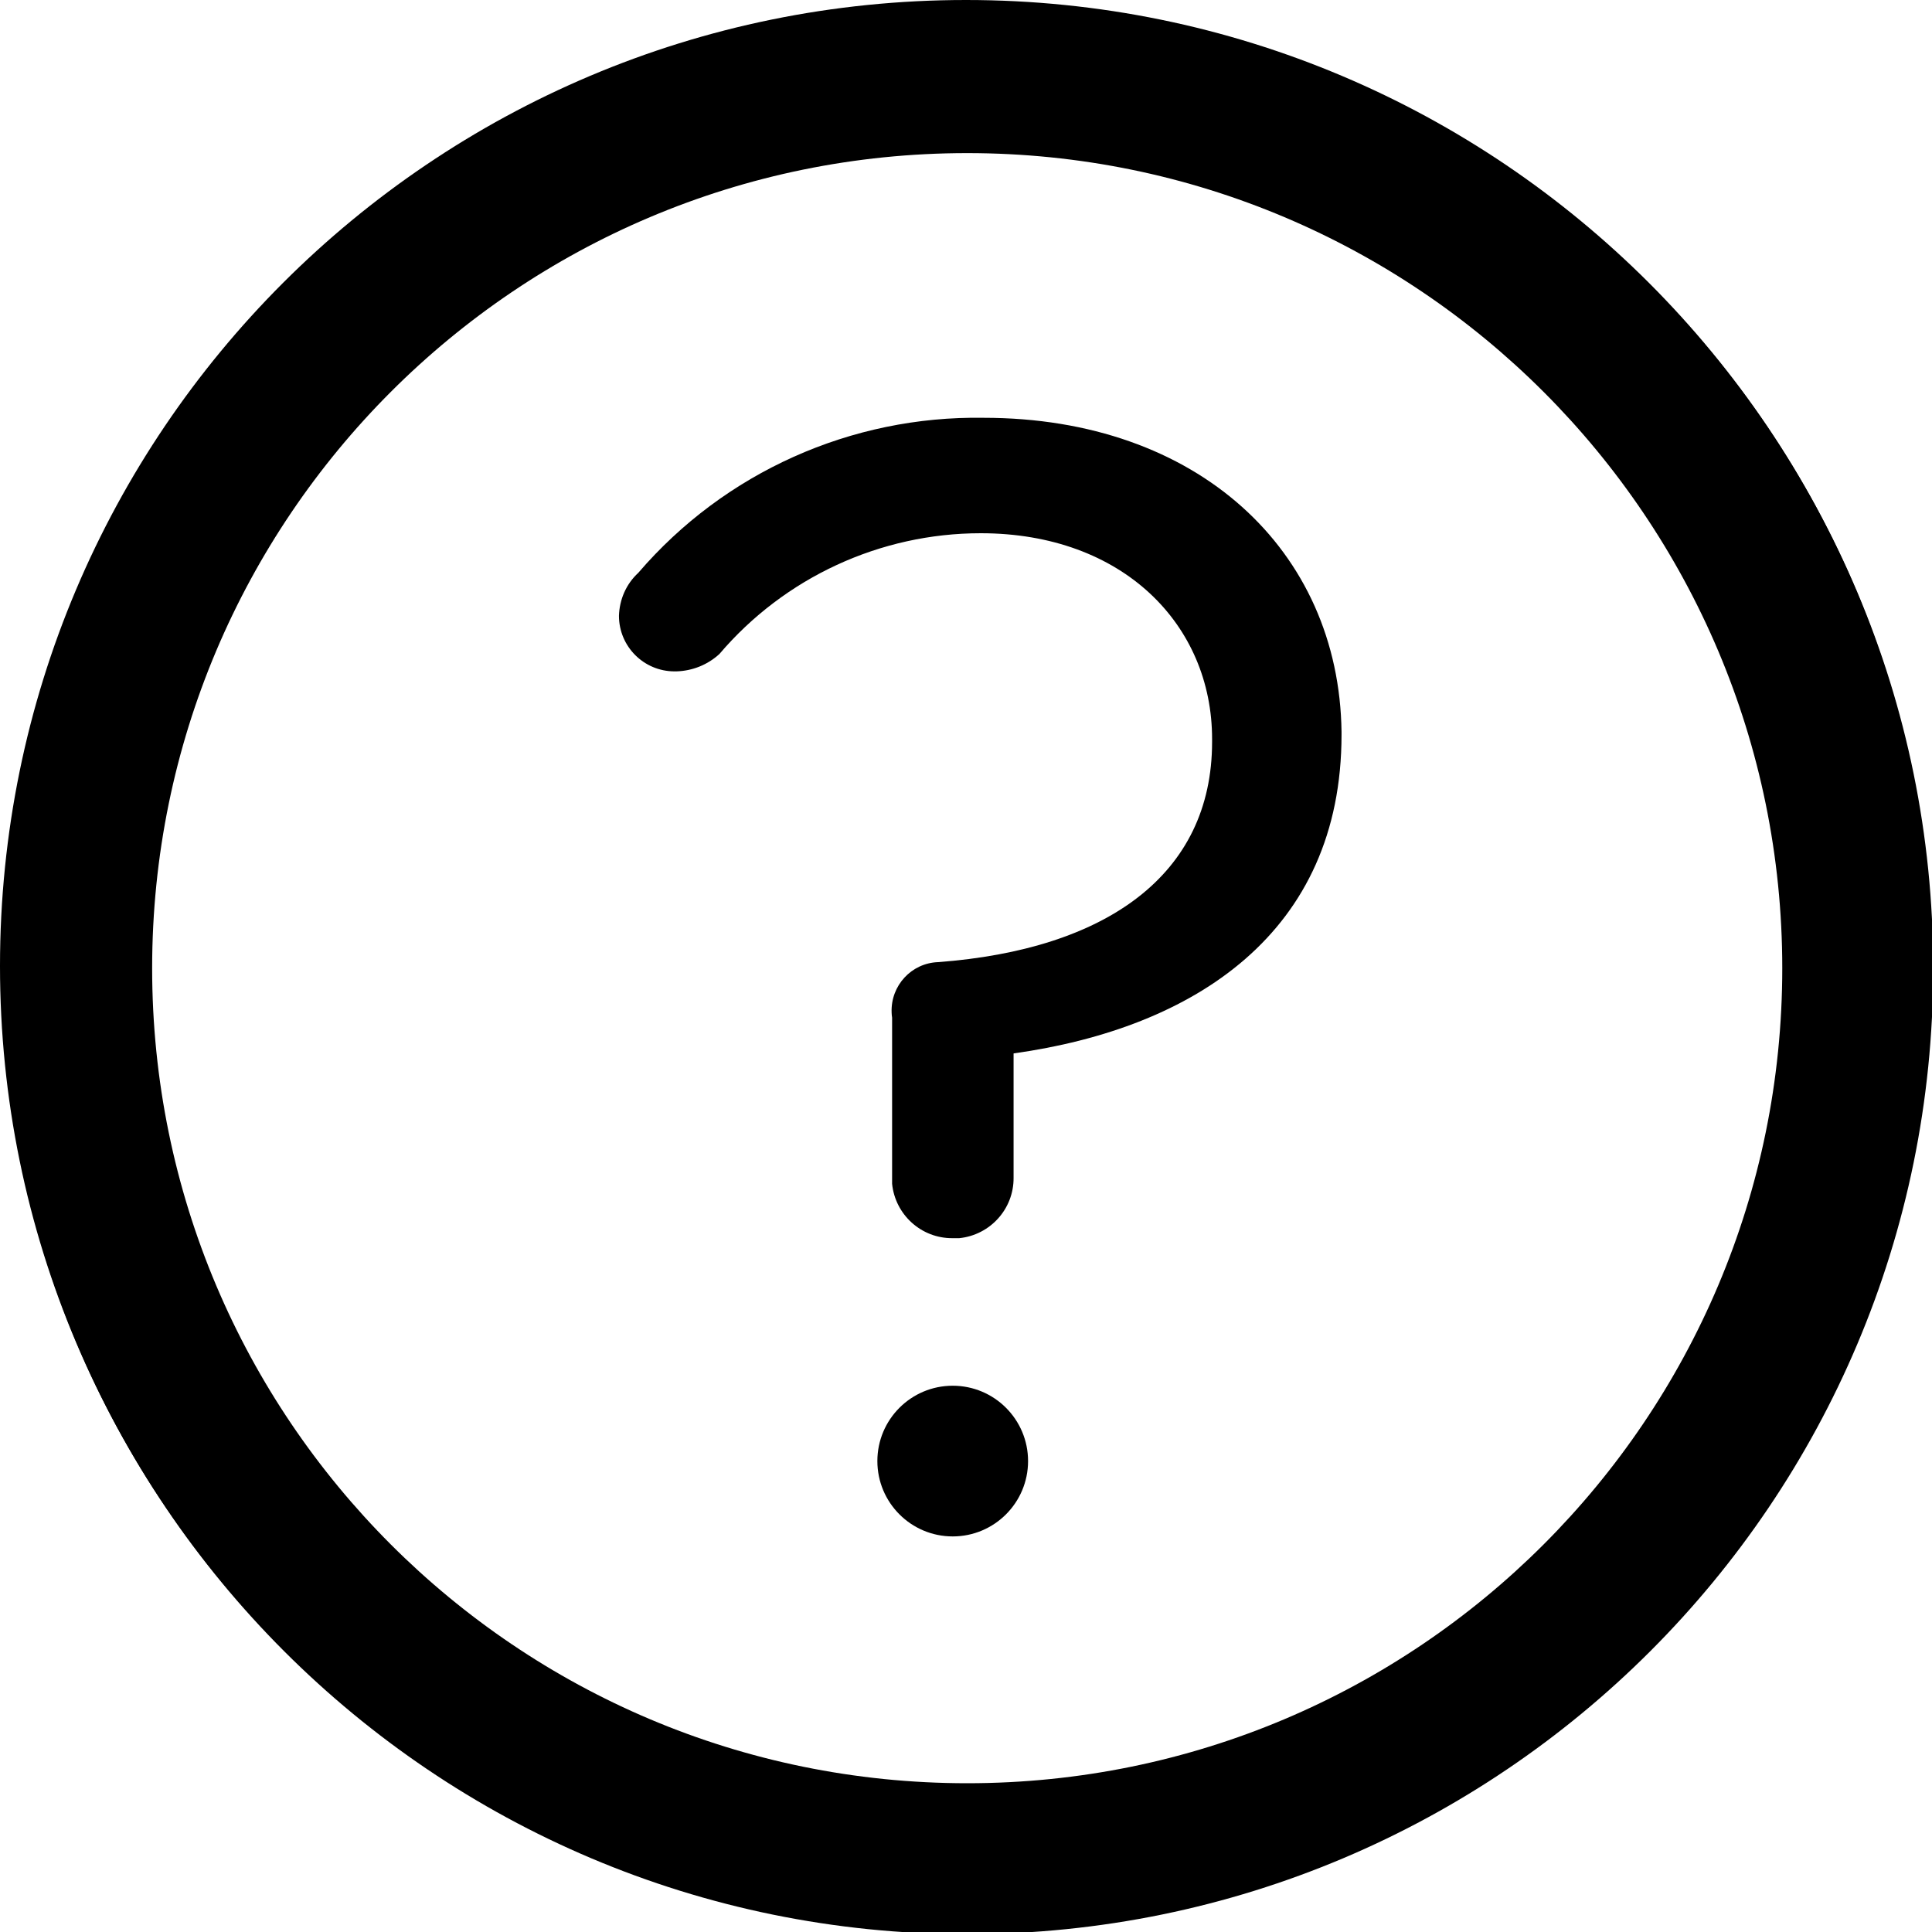
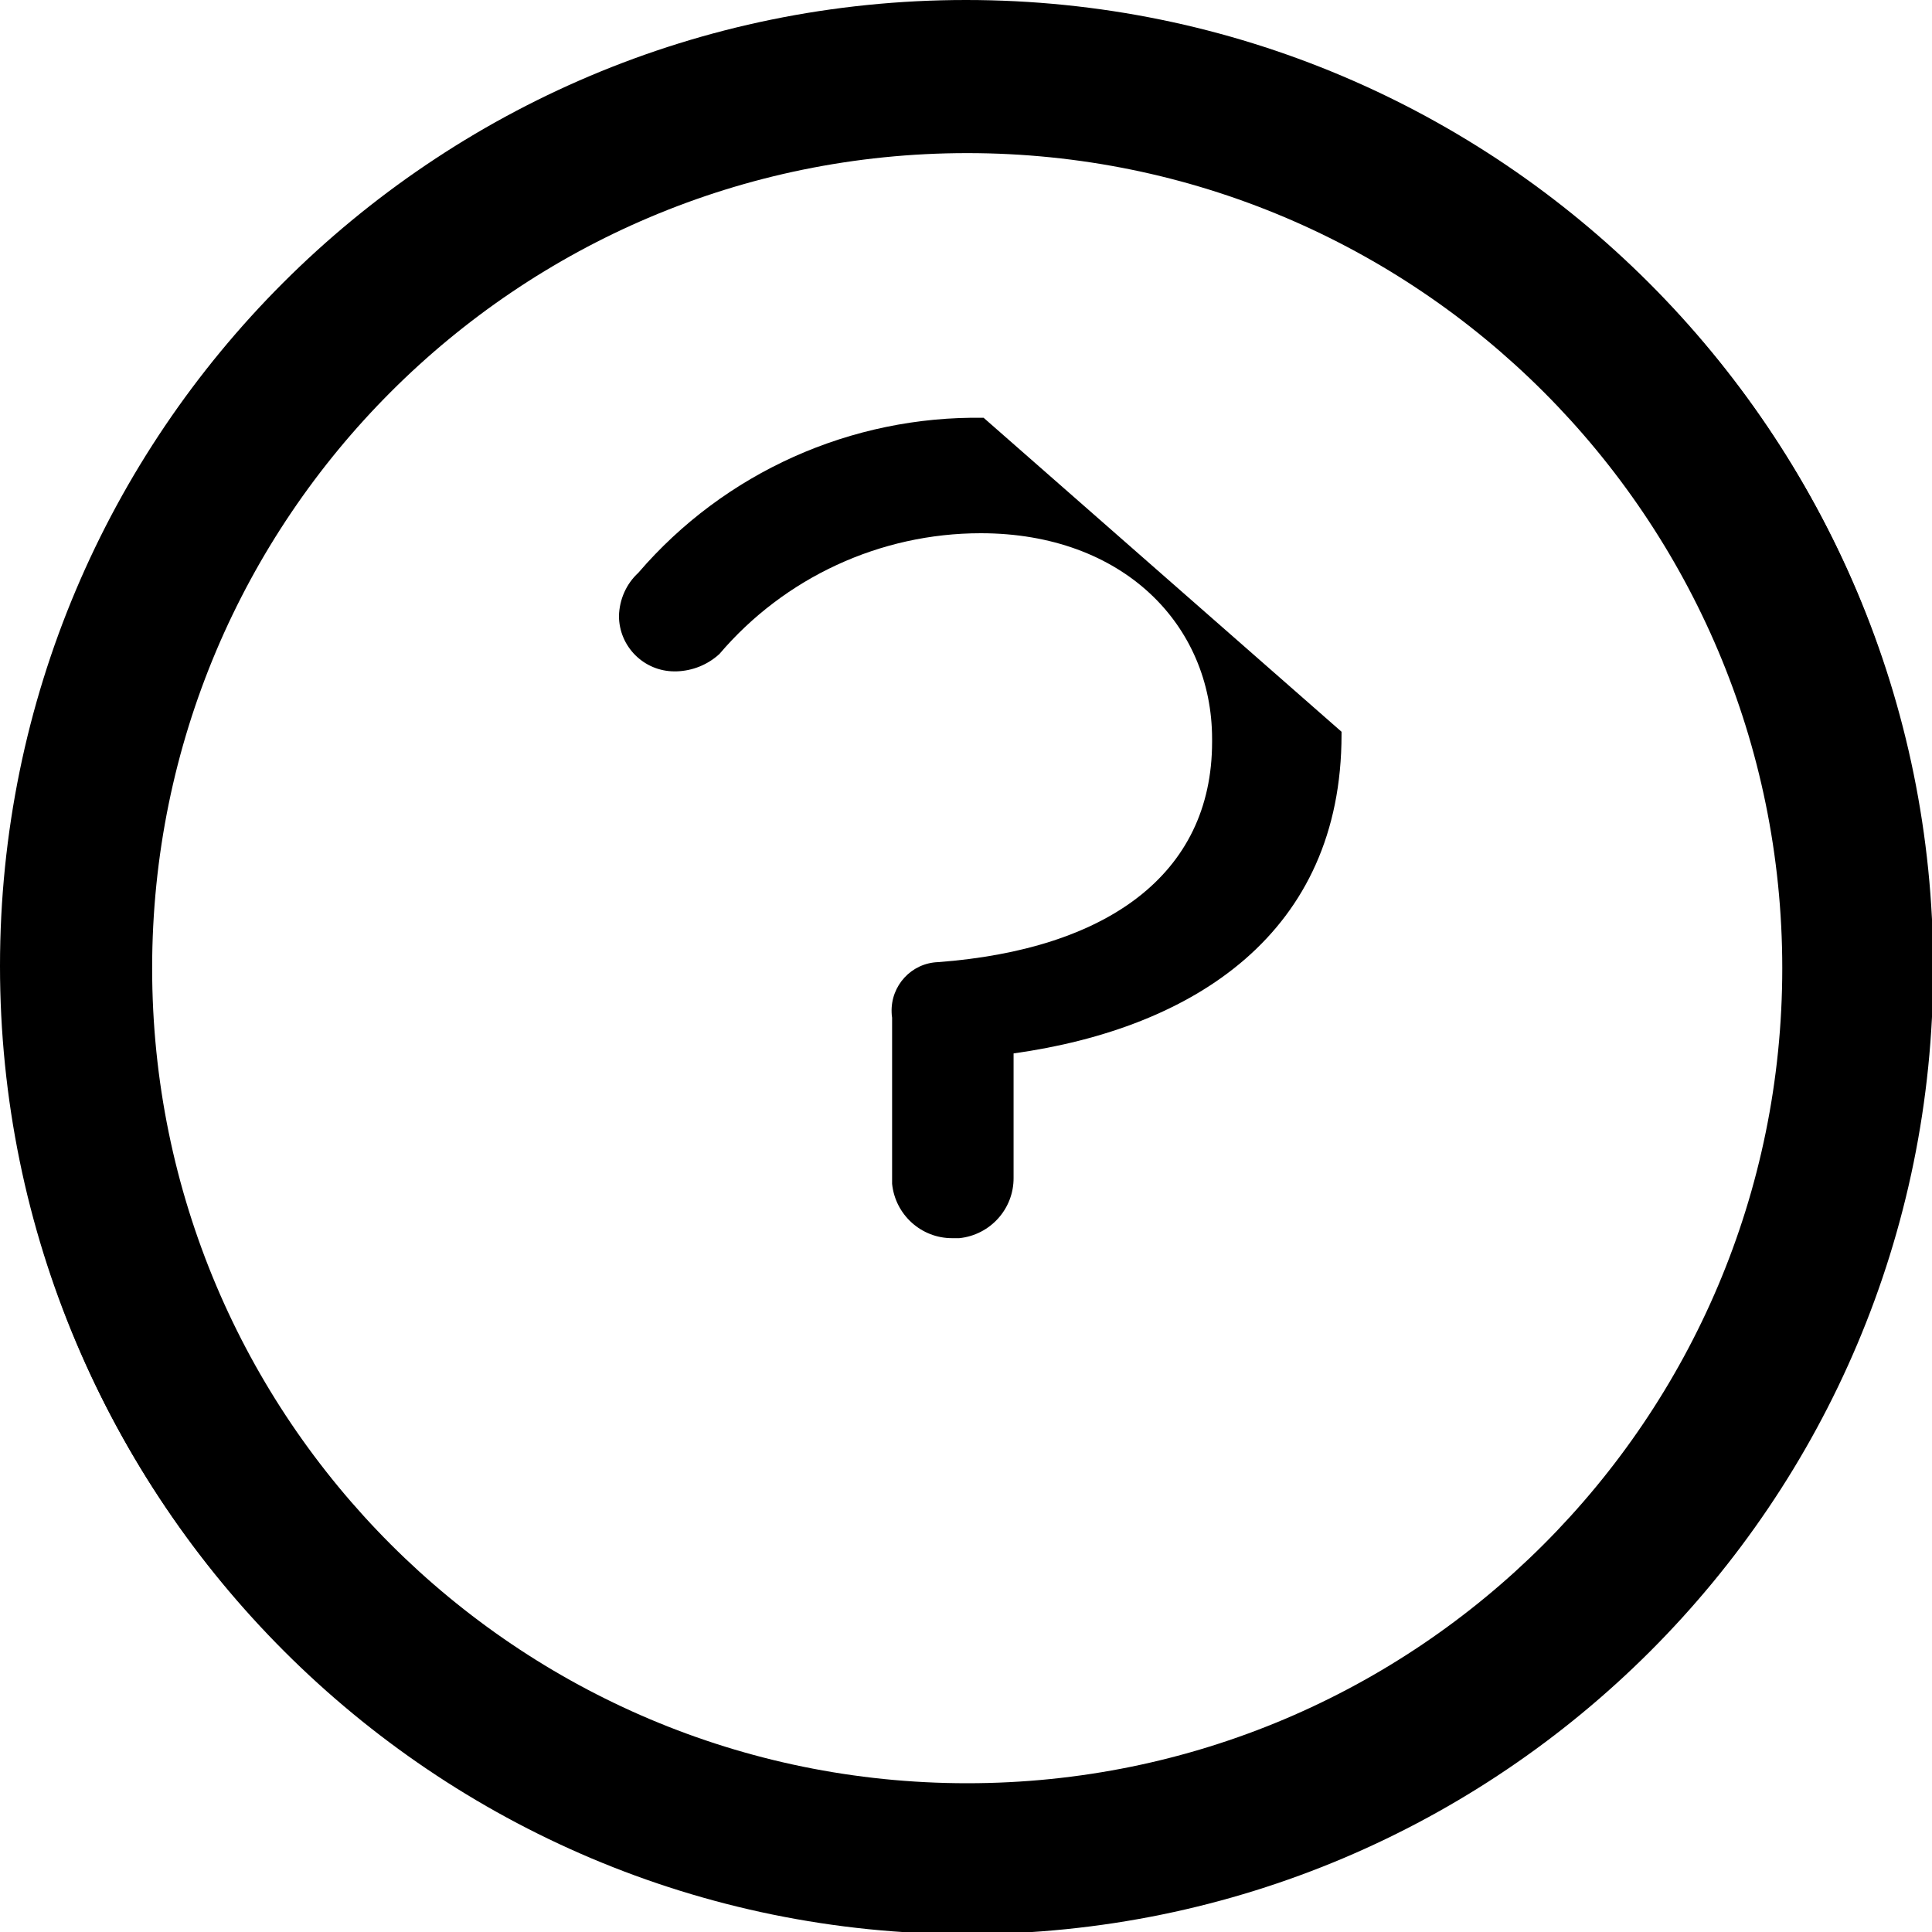
<svg xmlns="http://www.w3.org/2000/svg" version="1.1" id="Ebene_1" x="0px" y="0px" viewBox="0 0 800 800" style="enable-background:new 0 0 800 800;" xml:space="preserve">
  <path d="M400,0C179.1,0,0,179.1,0,400s179.1,400,400,400s400-179.1,400-400S620.9,0,400,0z M400,750C206.7,750,50,593.3,50,400  S206.7,50,400,50s350,156.7,350,350S593.3,750,400,750z" />
-   <path d="M407.3,173c-54.8-0.9-107.3,22.6-143,64.2c-5,4.6-7.8,11-8,17.8c0,12.7,10.3,23,23,23c0.3,0,0.5,0,0.8,0  c6.6-0.2,12.9-2.7,17.8-7.2c27-31.7,66.6-50,108.2-50c59,0,95.8,38,95.8,85.2v1.2c0,55.2-44,86-113.5,91.2  c-11,0.4-19.6,9.7-19.2,20.8c0,0.8,0.1,1.5,0.2,2.2c0,0,0,58,0,68.8c1.3,12.8,12.1,22.6,25,22.5h2.8c12.8-1.3,22.6-12.1,22.5-25  v-51.5c75-10.5,135.8-50,135.8-132V303C554.5,228,496,173,407.3,173z" />
-   <circle cx="394.5" cy="605" r="31.2" />
+   <path d="M407.3,173c-54.8-0.9-107.3,22.6-143,64.2c-5,4.6-7.8,11-8,17.8c0,12.7,10.3,23,23,23c0.3,0,0.5,0,0.8,0  c6.6-0.2,12.9-2.7,17.8-7.2c27-31.7,66.6-50,108.2-50c59,0,95.8,38,95.8,85.2v1.2c0,55.2-44,86-113.5,91.2  c-11,0.4-19.6,9.7-19.2,20.8c0,0.8,0.1,1.5,0.2,2.2c0,0,0,58,0,68.8c1.3,12.8,12.1,22.6,25,22.5h2.8c12.8-1.3,22.6-12.1,22.5-25  v-51.5c75-10.5,135.8-50,135.8-132V303z" />
  <path d="M400.5,0.9c-220.9,0-400,179.1-400,400s179.1,400,400,400s400-179.1,400-400S621.4,0.9,400.5,0.9z M400.5,738.4  C214.1,738.4,63,587.3,63,400.9S214.1,63.4,400.5,63.4S738,214.5,738,400.9S586.9,738.4,400.5,738.4z" />
</svg>